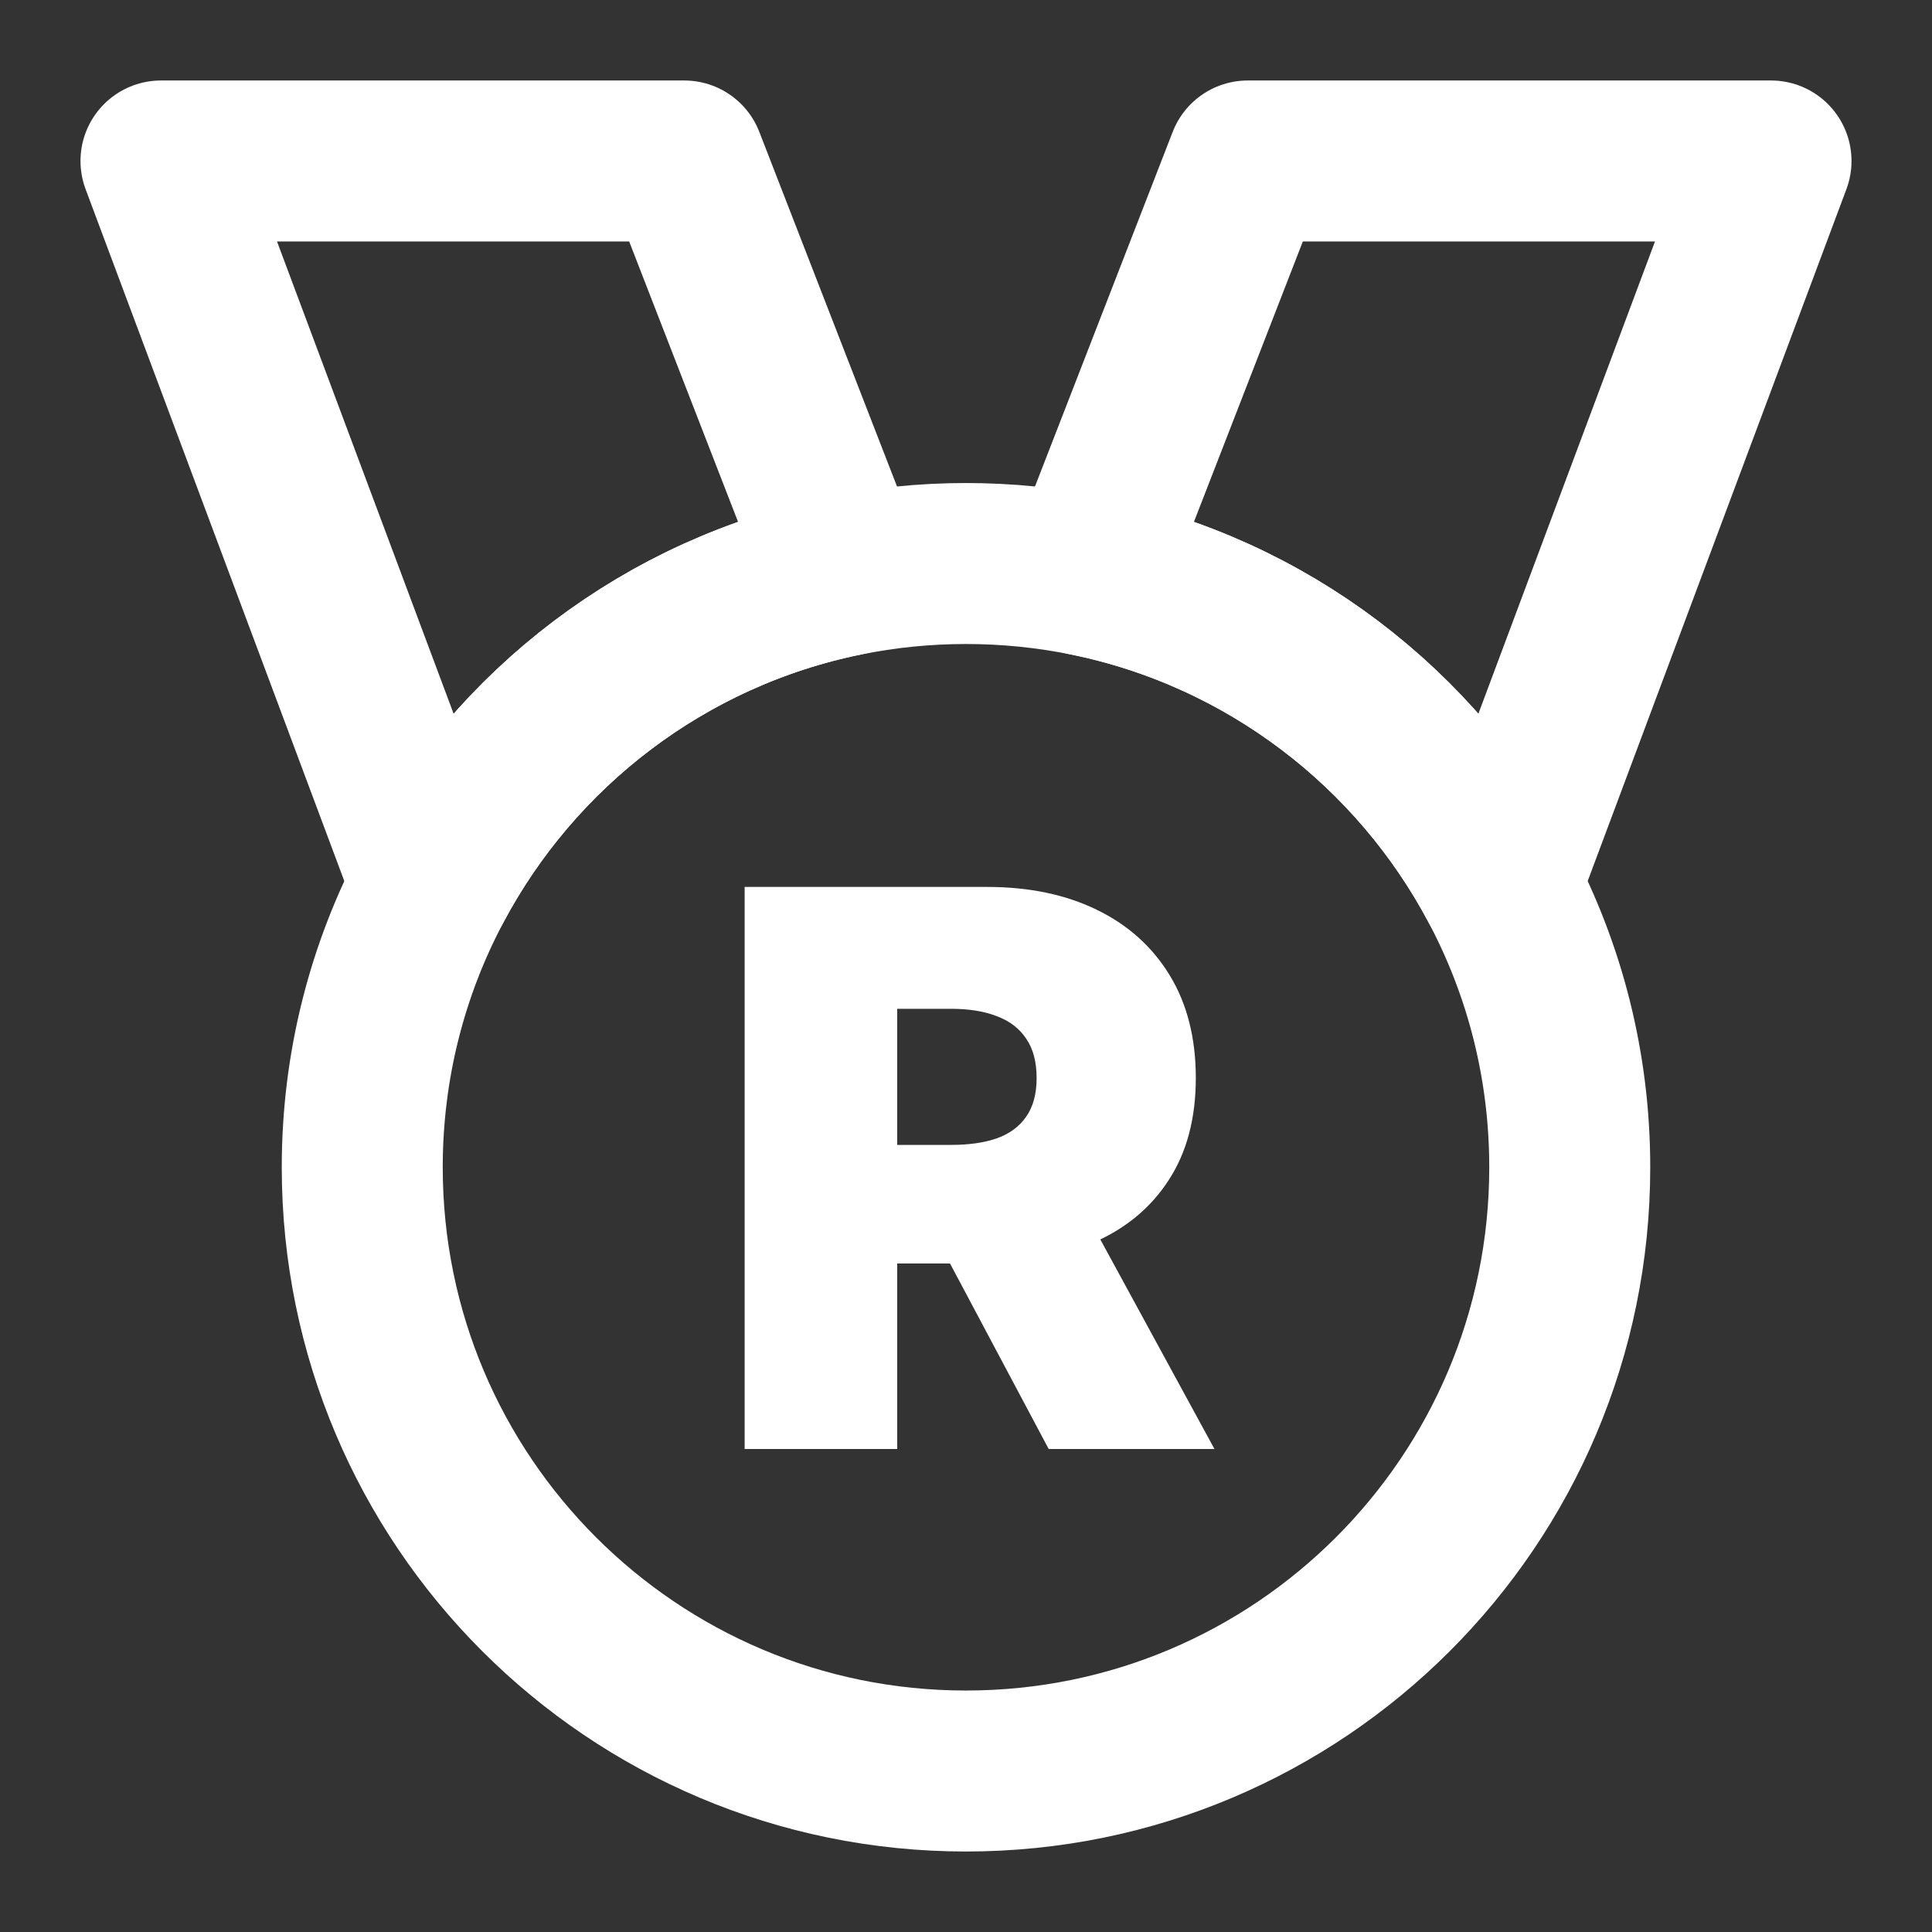
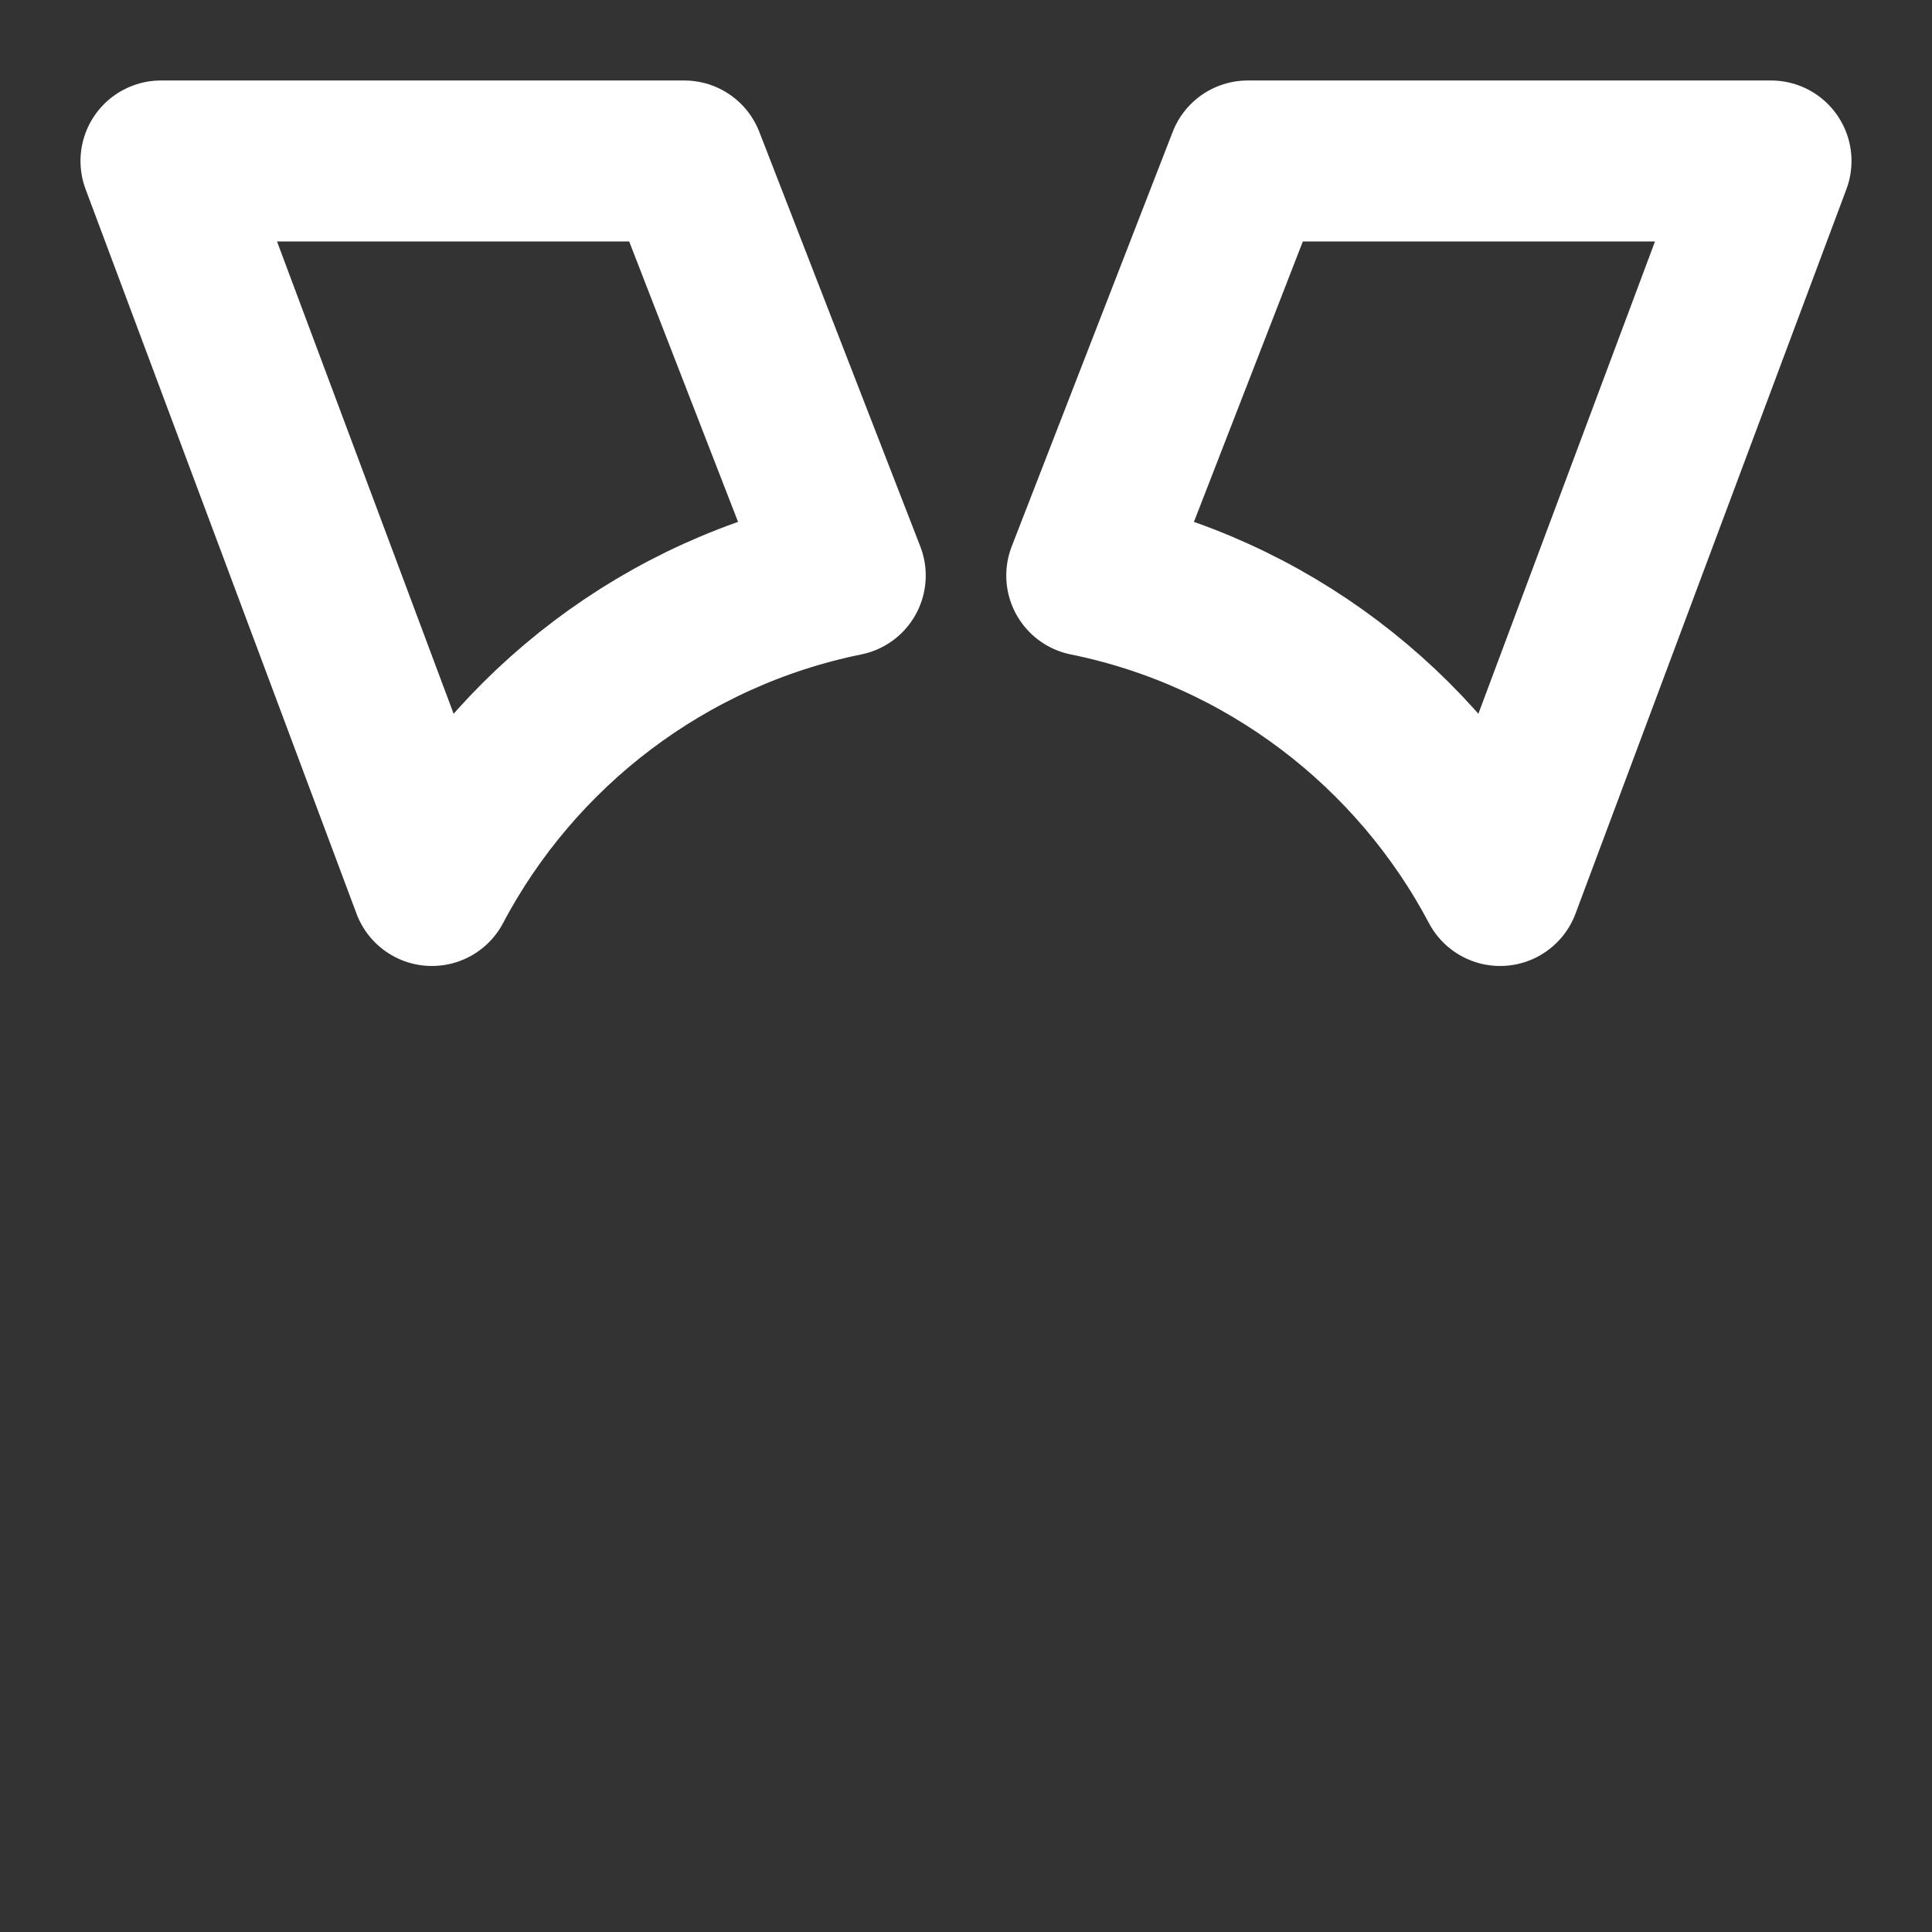
<svg xmlns="http://www.w3.org/2000/svg" width="40" height="40" viewBox="0 0 40 40" fill="none">
  <rect x="0" y="0" width="40" height="40" fill="#333333" stroke="none" />
  <g id="Frame 1000000913">
    <g id="Frame">
      <path id="Vector" d="M36.667 3.333H25.833L22.5 11.916C26.218 12.671 29.337 15.076 31.058 18.333L36.667 3.333Z" stroke="white" stroke-width="3.333" stroke-linecap="round" stroke-linejoin="round" />
      <path id="Vector_2" d="M14.167 3.333H3.333L8.942 18.333C10.663 15.076 13.782 12.671 17.5 11.916L14.167 3.333Z" stroke="white" stroke-width="3.333" stroke-linecap="round" stroke-linejoin="round" />
-       <path id="Vector_3" d="M32.5 24.167C32.5 31.071 26.904 36.667 20 36.667C13.096 36.667 7.5 31.071 7.5 24.167C7.5 22.06 8.021 20.075 8.942 18.334C10.664 15.076 13.782 12.672 17.5 11.917C18.308 11.753 19.144 11.667 20 11.667C20.856 11.667 21.692 11.753 22.5 11.917C26.218 12.672 29.337 15.076 31.058 18.334C31.979 20.075 32.5 22.06 32.5 24.167Z" stroke="white" stroke-width="3.333" stroke-linecap="round" stroke-linejoin="round" />
-       <path id="R" d="M15.417 30V18.363H20.439C21.303 18.363 22.059 18.52 22.706 18.835C23.354 19.149 23.858 19.602 24.218 20.193C24.578 20.784 24.758 21.492 24.758 22.318C24.758 23.151 24.572 23.854 24.201 24.426C23.833 24.998 23.316 25.43 22.65 25.721C21.987 26.013 21.212 26.159 20.326 26.159H17.326V23.704H19.689C20.061 23.704 20.377 23.659 20.638 23.568C20.904 23.473 21.106 23.323 21.246 23.119C21.39 22.914 21.462 22.647 21.462 22.318C21.462 21.985 21.39 21.714 21.246 21.505C21.106 21.293 20.904 21.138 20.638 21.039C20.377 20.937 20.061 20.886 19.689 20.886H18.576V30H15.417ZM22.235 24.659L25.144 30H21.712L18.871 24.659H22.235Z" fill="white" />
    </g>
  </g>
</svg>